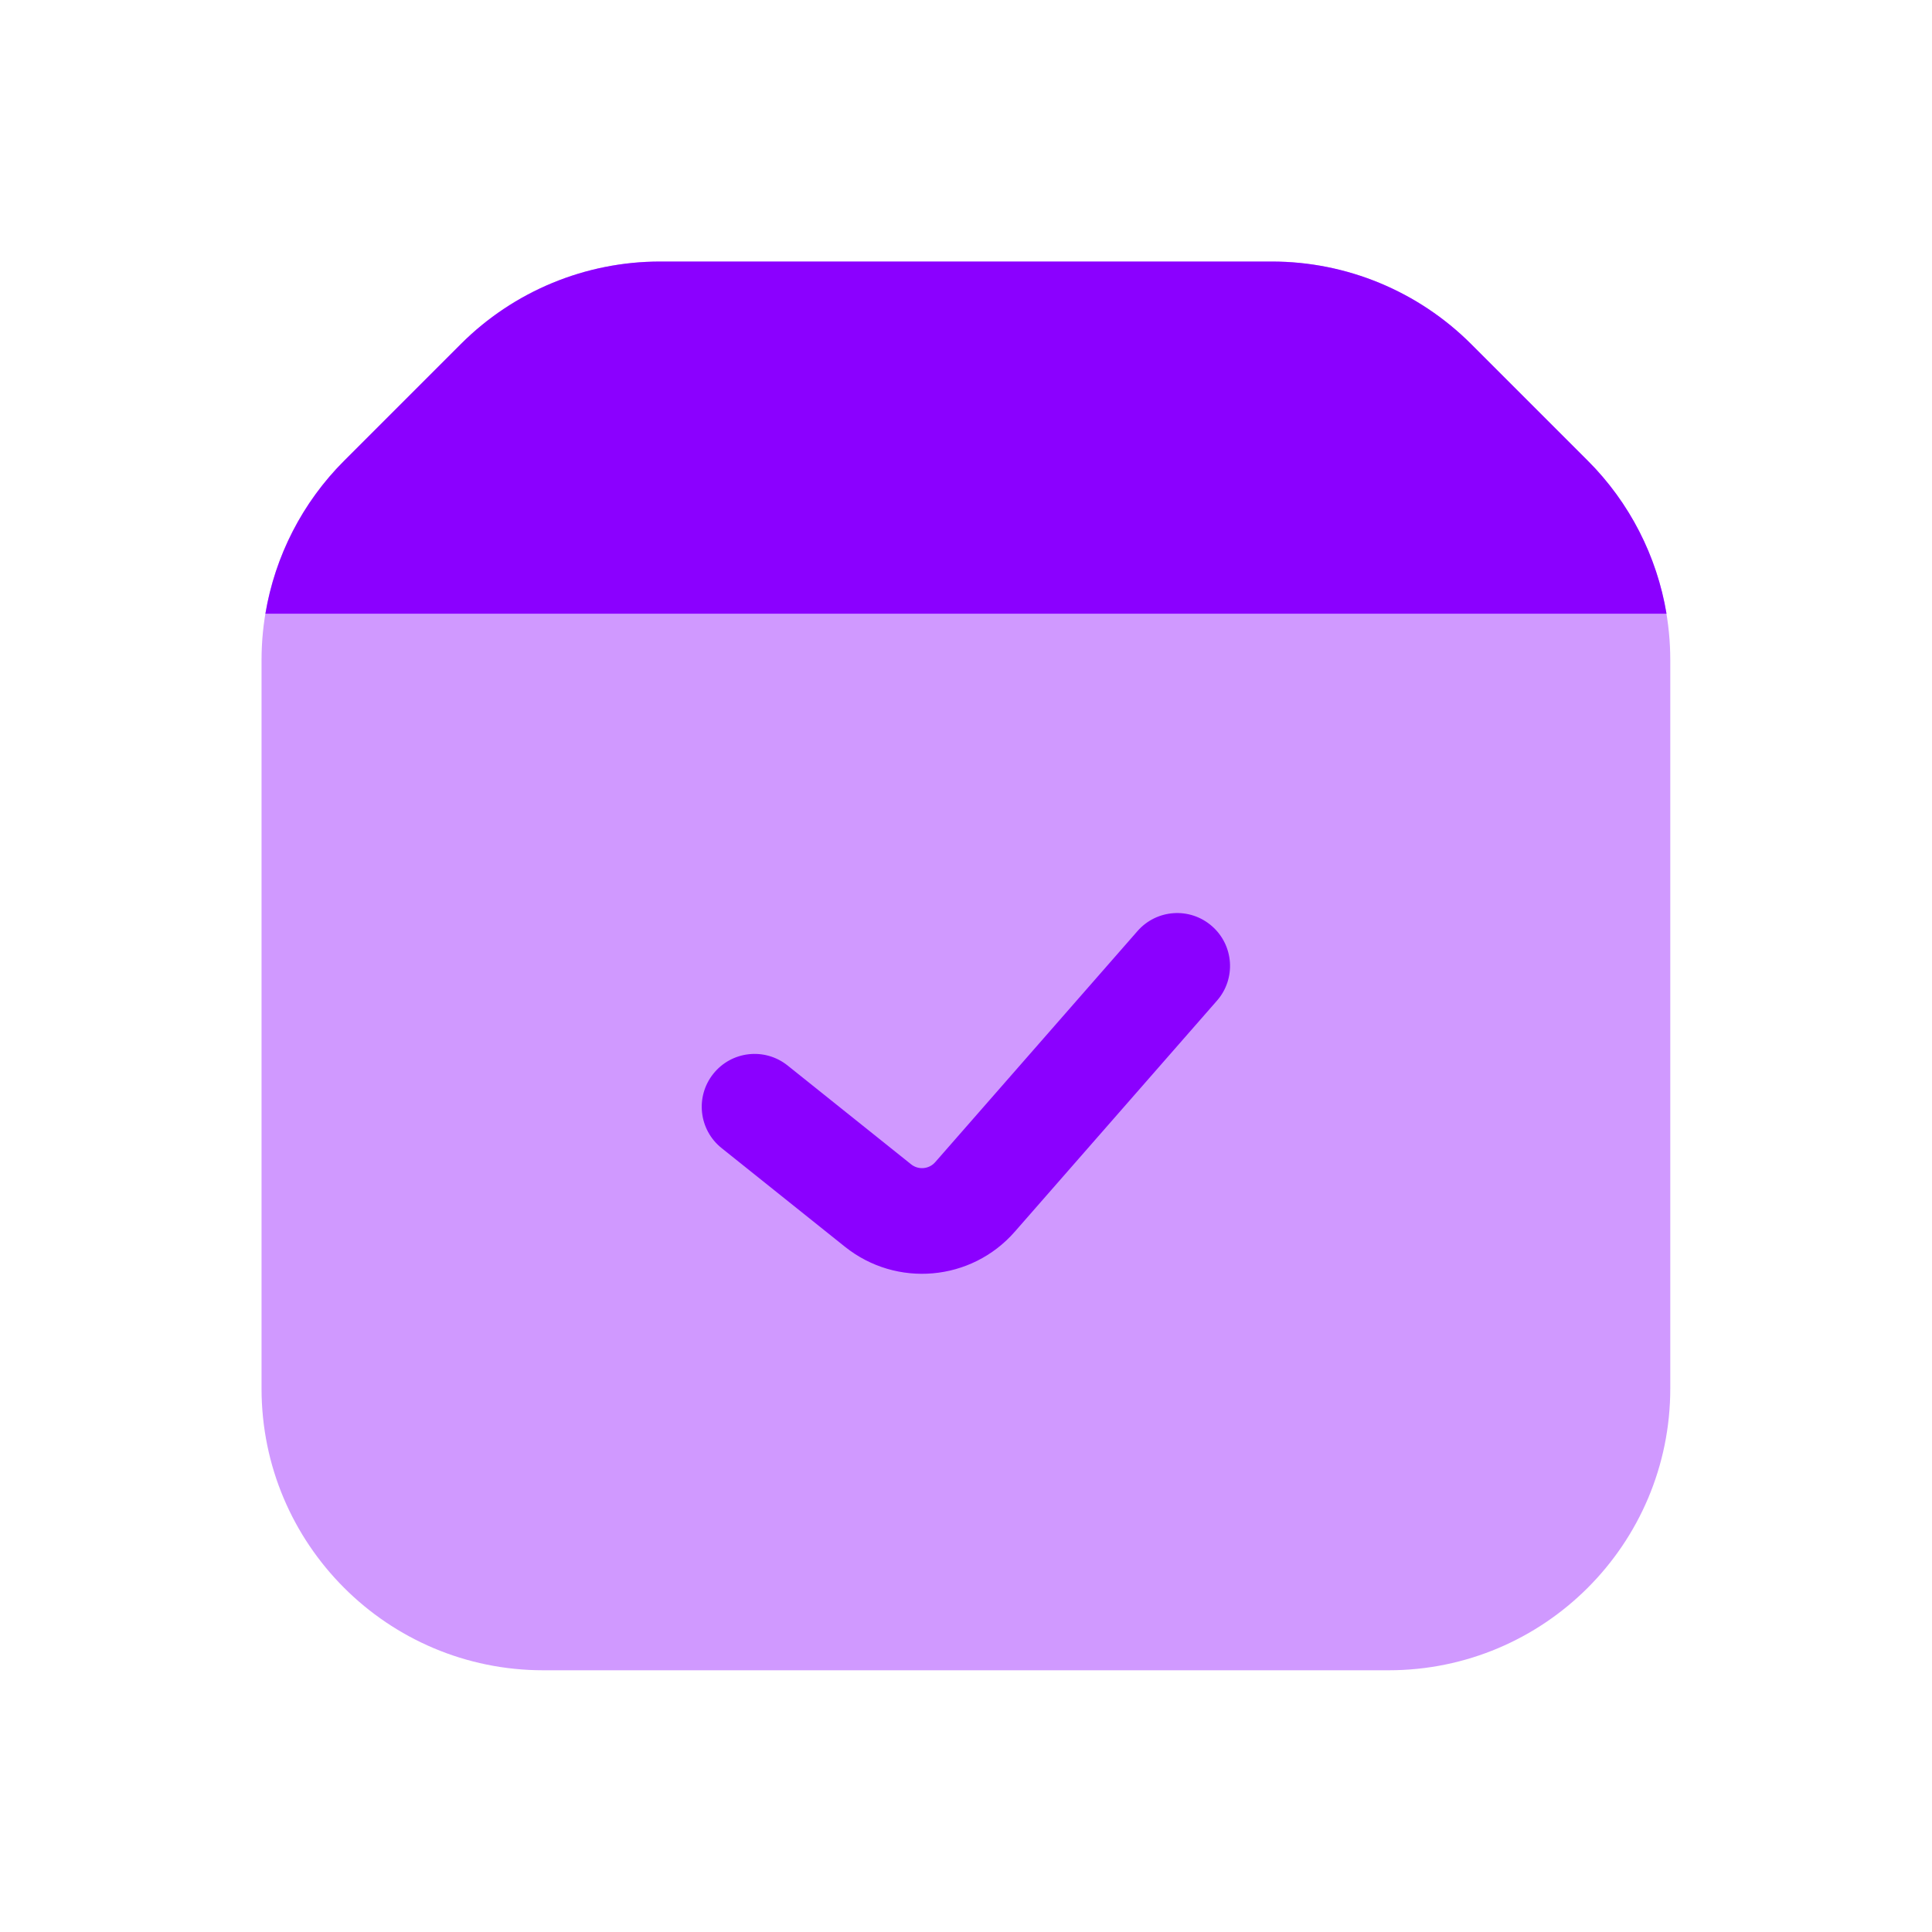
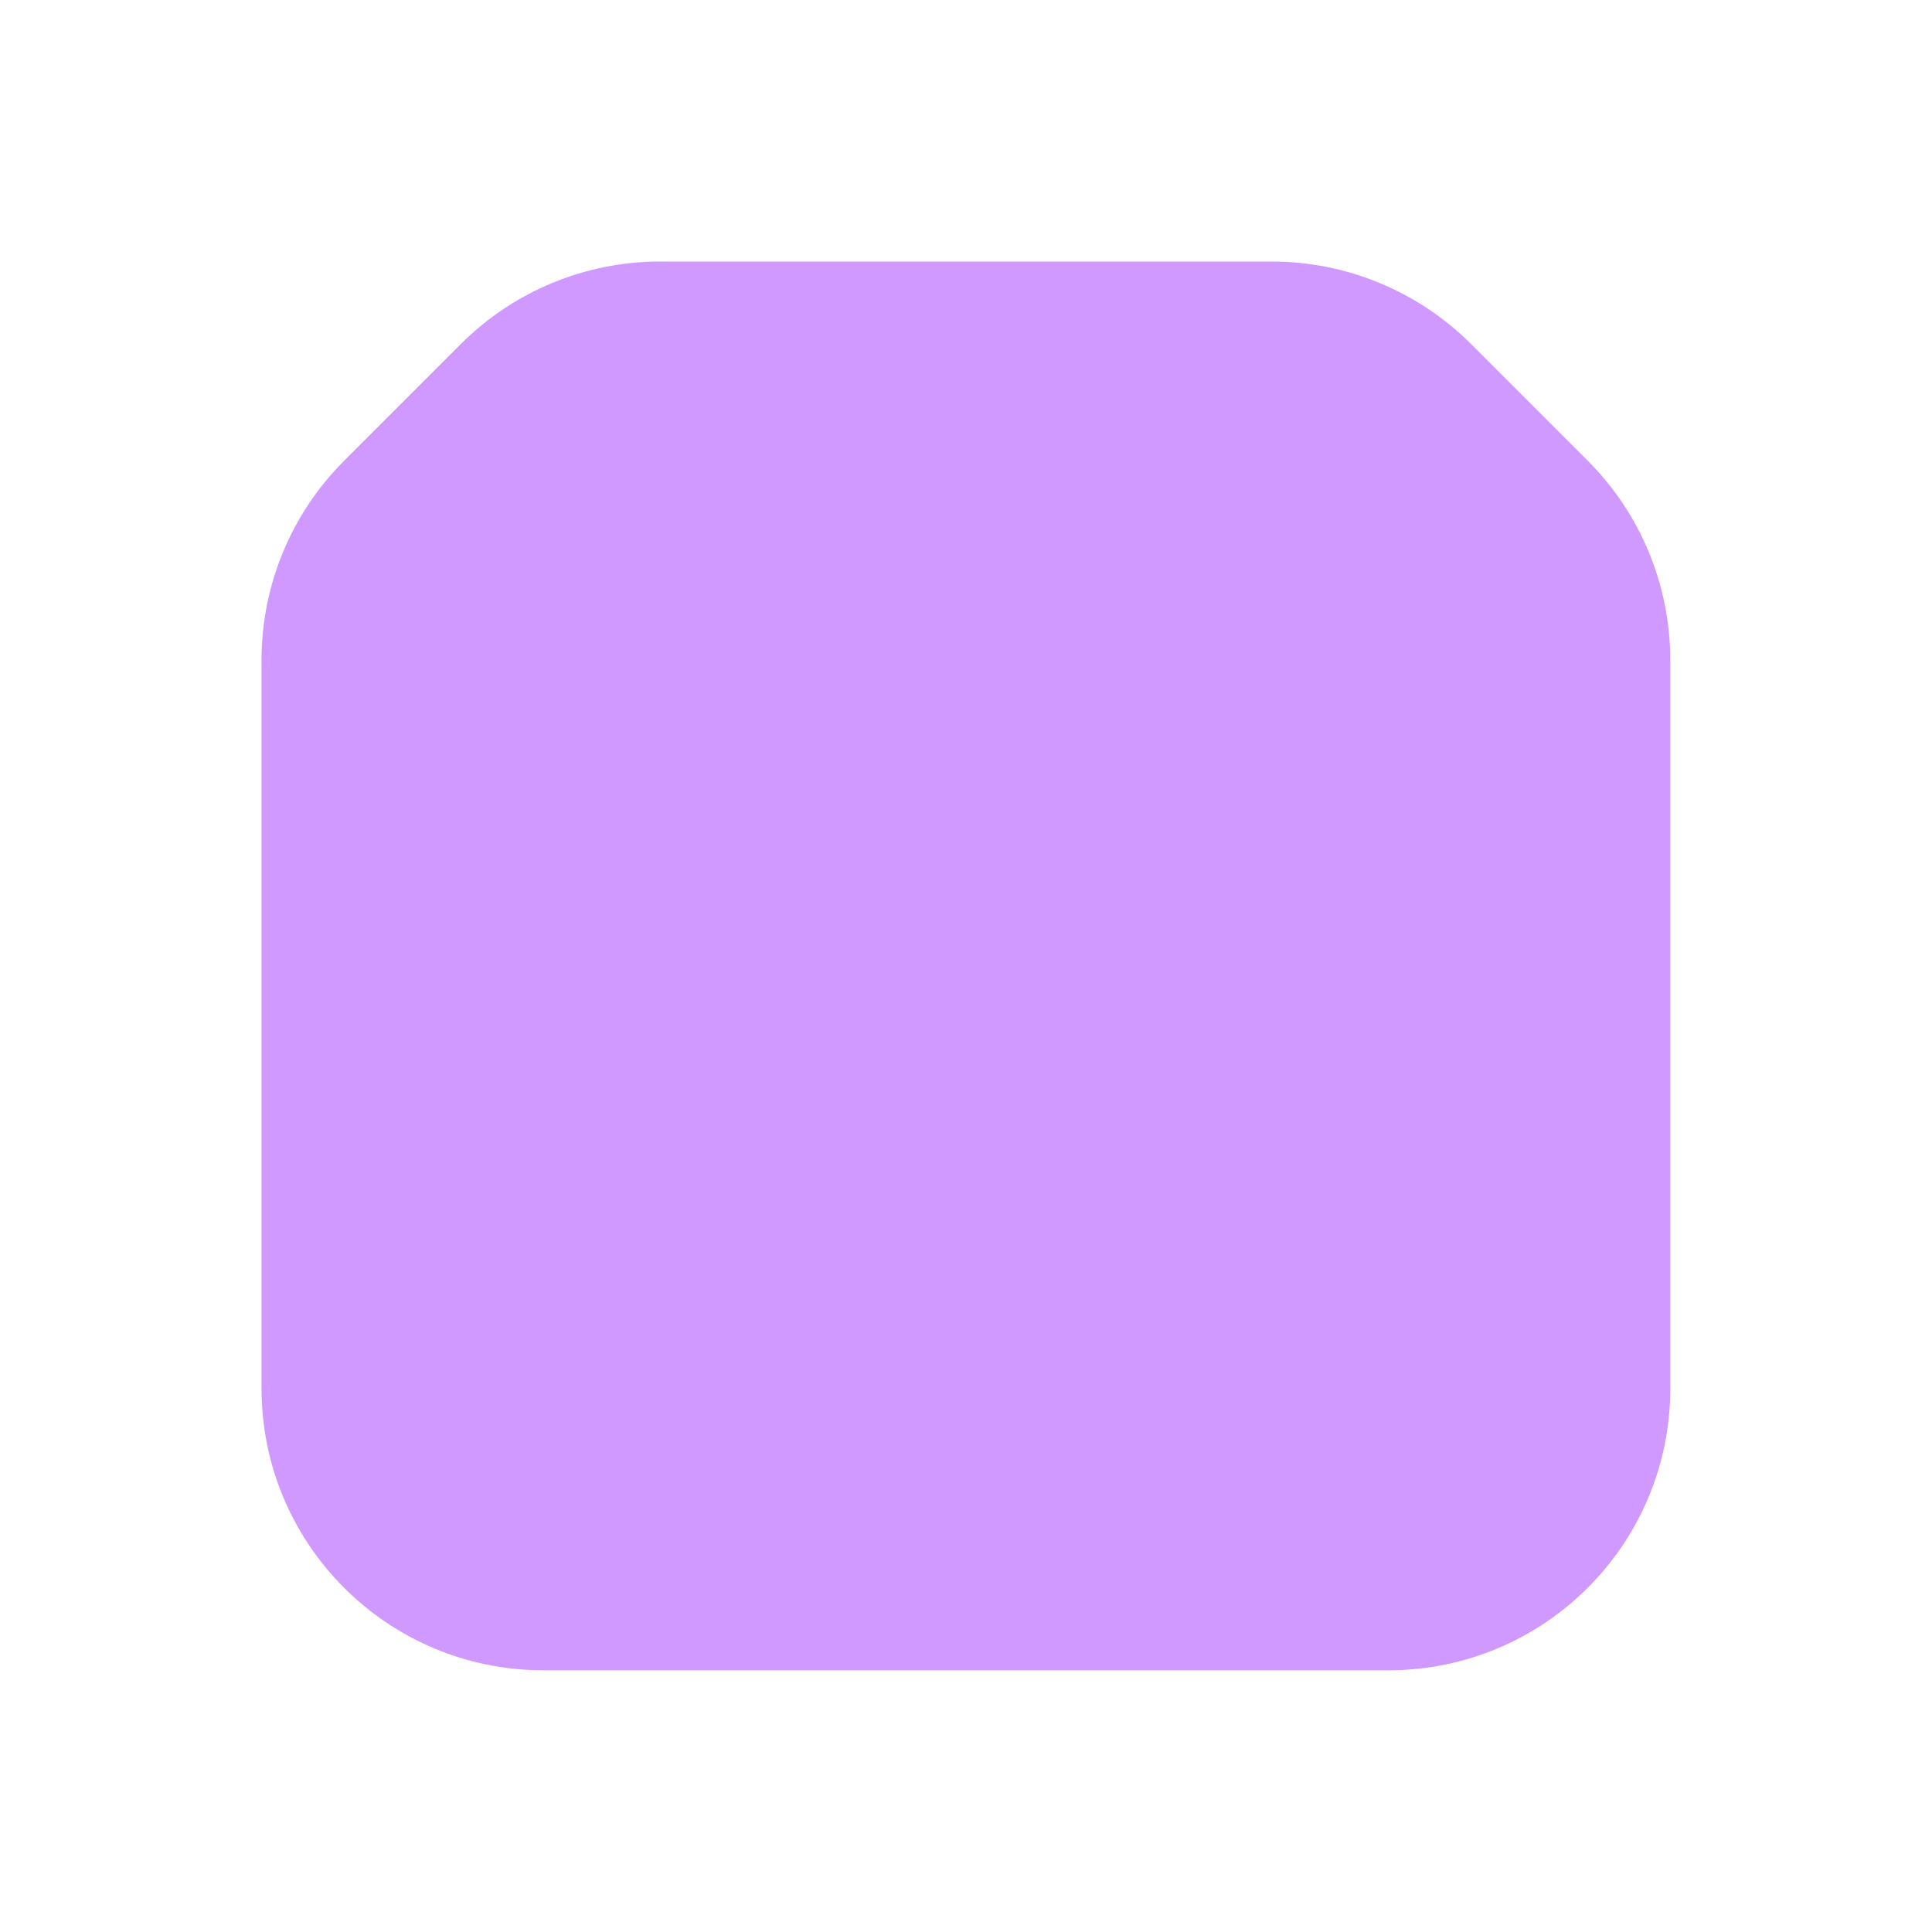
<svg xmlns="http://www.w3.org/2000/svg" width="32" height="32" viewBox="0 0 32 32" fill="none">
  <path opacity="0.4" d="M27.665 22.999V10.932C27.665 9.694 27.174 8.507 26.299 7.632L24.366 5.699C23.49 4.824 22.303 4.332 21.066 4.332H10.932C9.694 4.332 8.507 4.824 7.632 5.699L5.699 7.632C4.824 8.507 4.332 9.694 4.332 10.932V22.999C4.332 25.576 6.421 27.665 8.999 27.665H22.999C25.576 27.665 27.665 25.576 27.665 22.999Z" fill="#8B00FF" />
-   <path d="M21.067 4.332H10.933C9.695 4.332 8.508 4.824 7.633 5.699L5.7 7.632C5.008 8.324 4.555 9.212 4.396 10.165H27.603C27.444 9.212 26.992 8.324 26.3 7.632L24.367 5.699C23.491 4.824 22.305 4.332 21.067 4.332Z" fill="#8B00FF" />
-   <path fill-rule="evenodd" clip-rule="evenodd" d="M20.074 15.34C20.438 15.658 20.475 16.211 20.157 16.574L16.808 20.401C16.089 21.223 14.85 21.333 13.996 20.651L11.951 19.015C11.574 18.713 11.513 18.162 11.815 17.785C12.117 17.407 12.667 17.346 13.045 17.648L15.09 19.284C15.211 19.382 15.389 19.366 15.491 19.248L18.84 15.422C19.158 15.058 19.711 15.021 20.074 15.34Z" fill="#8B00FF" />
</svg>